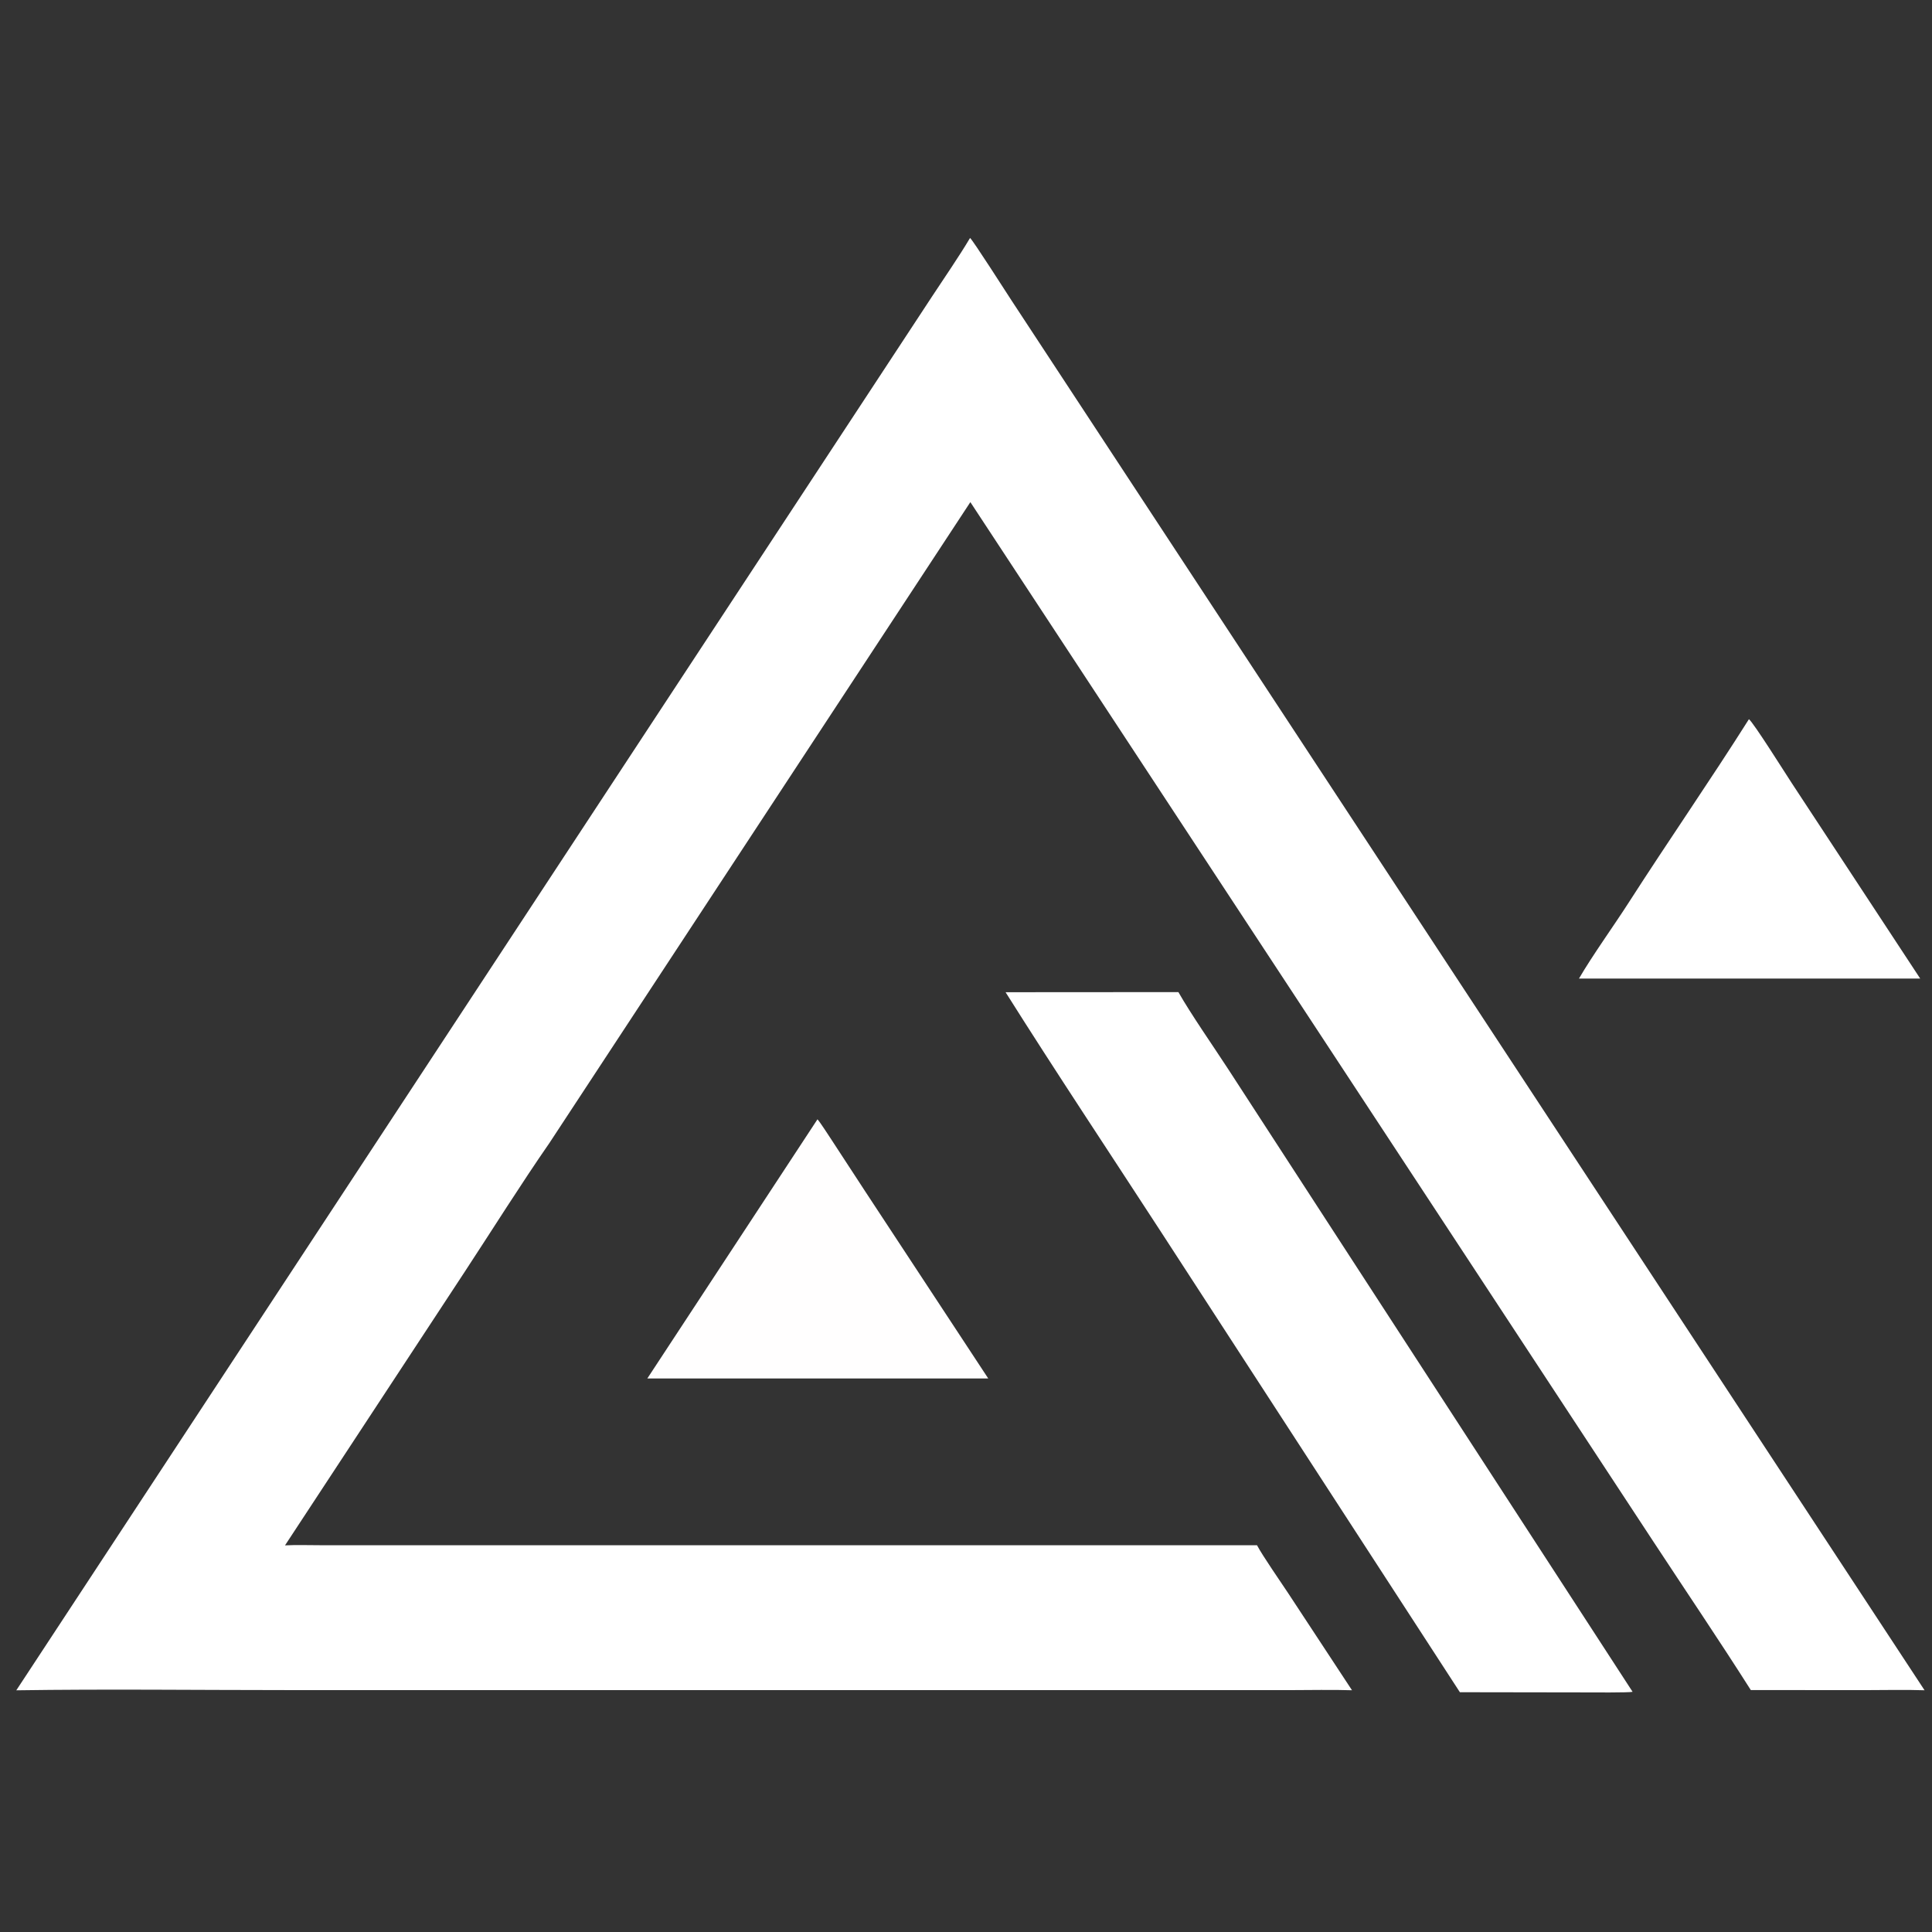
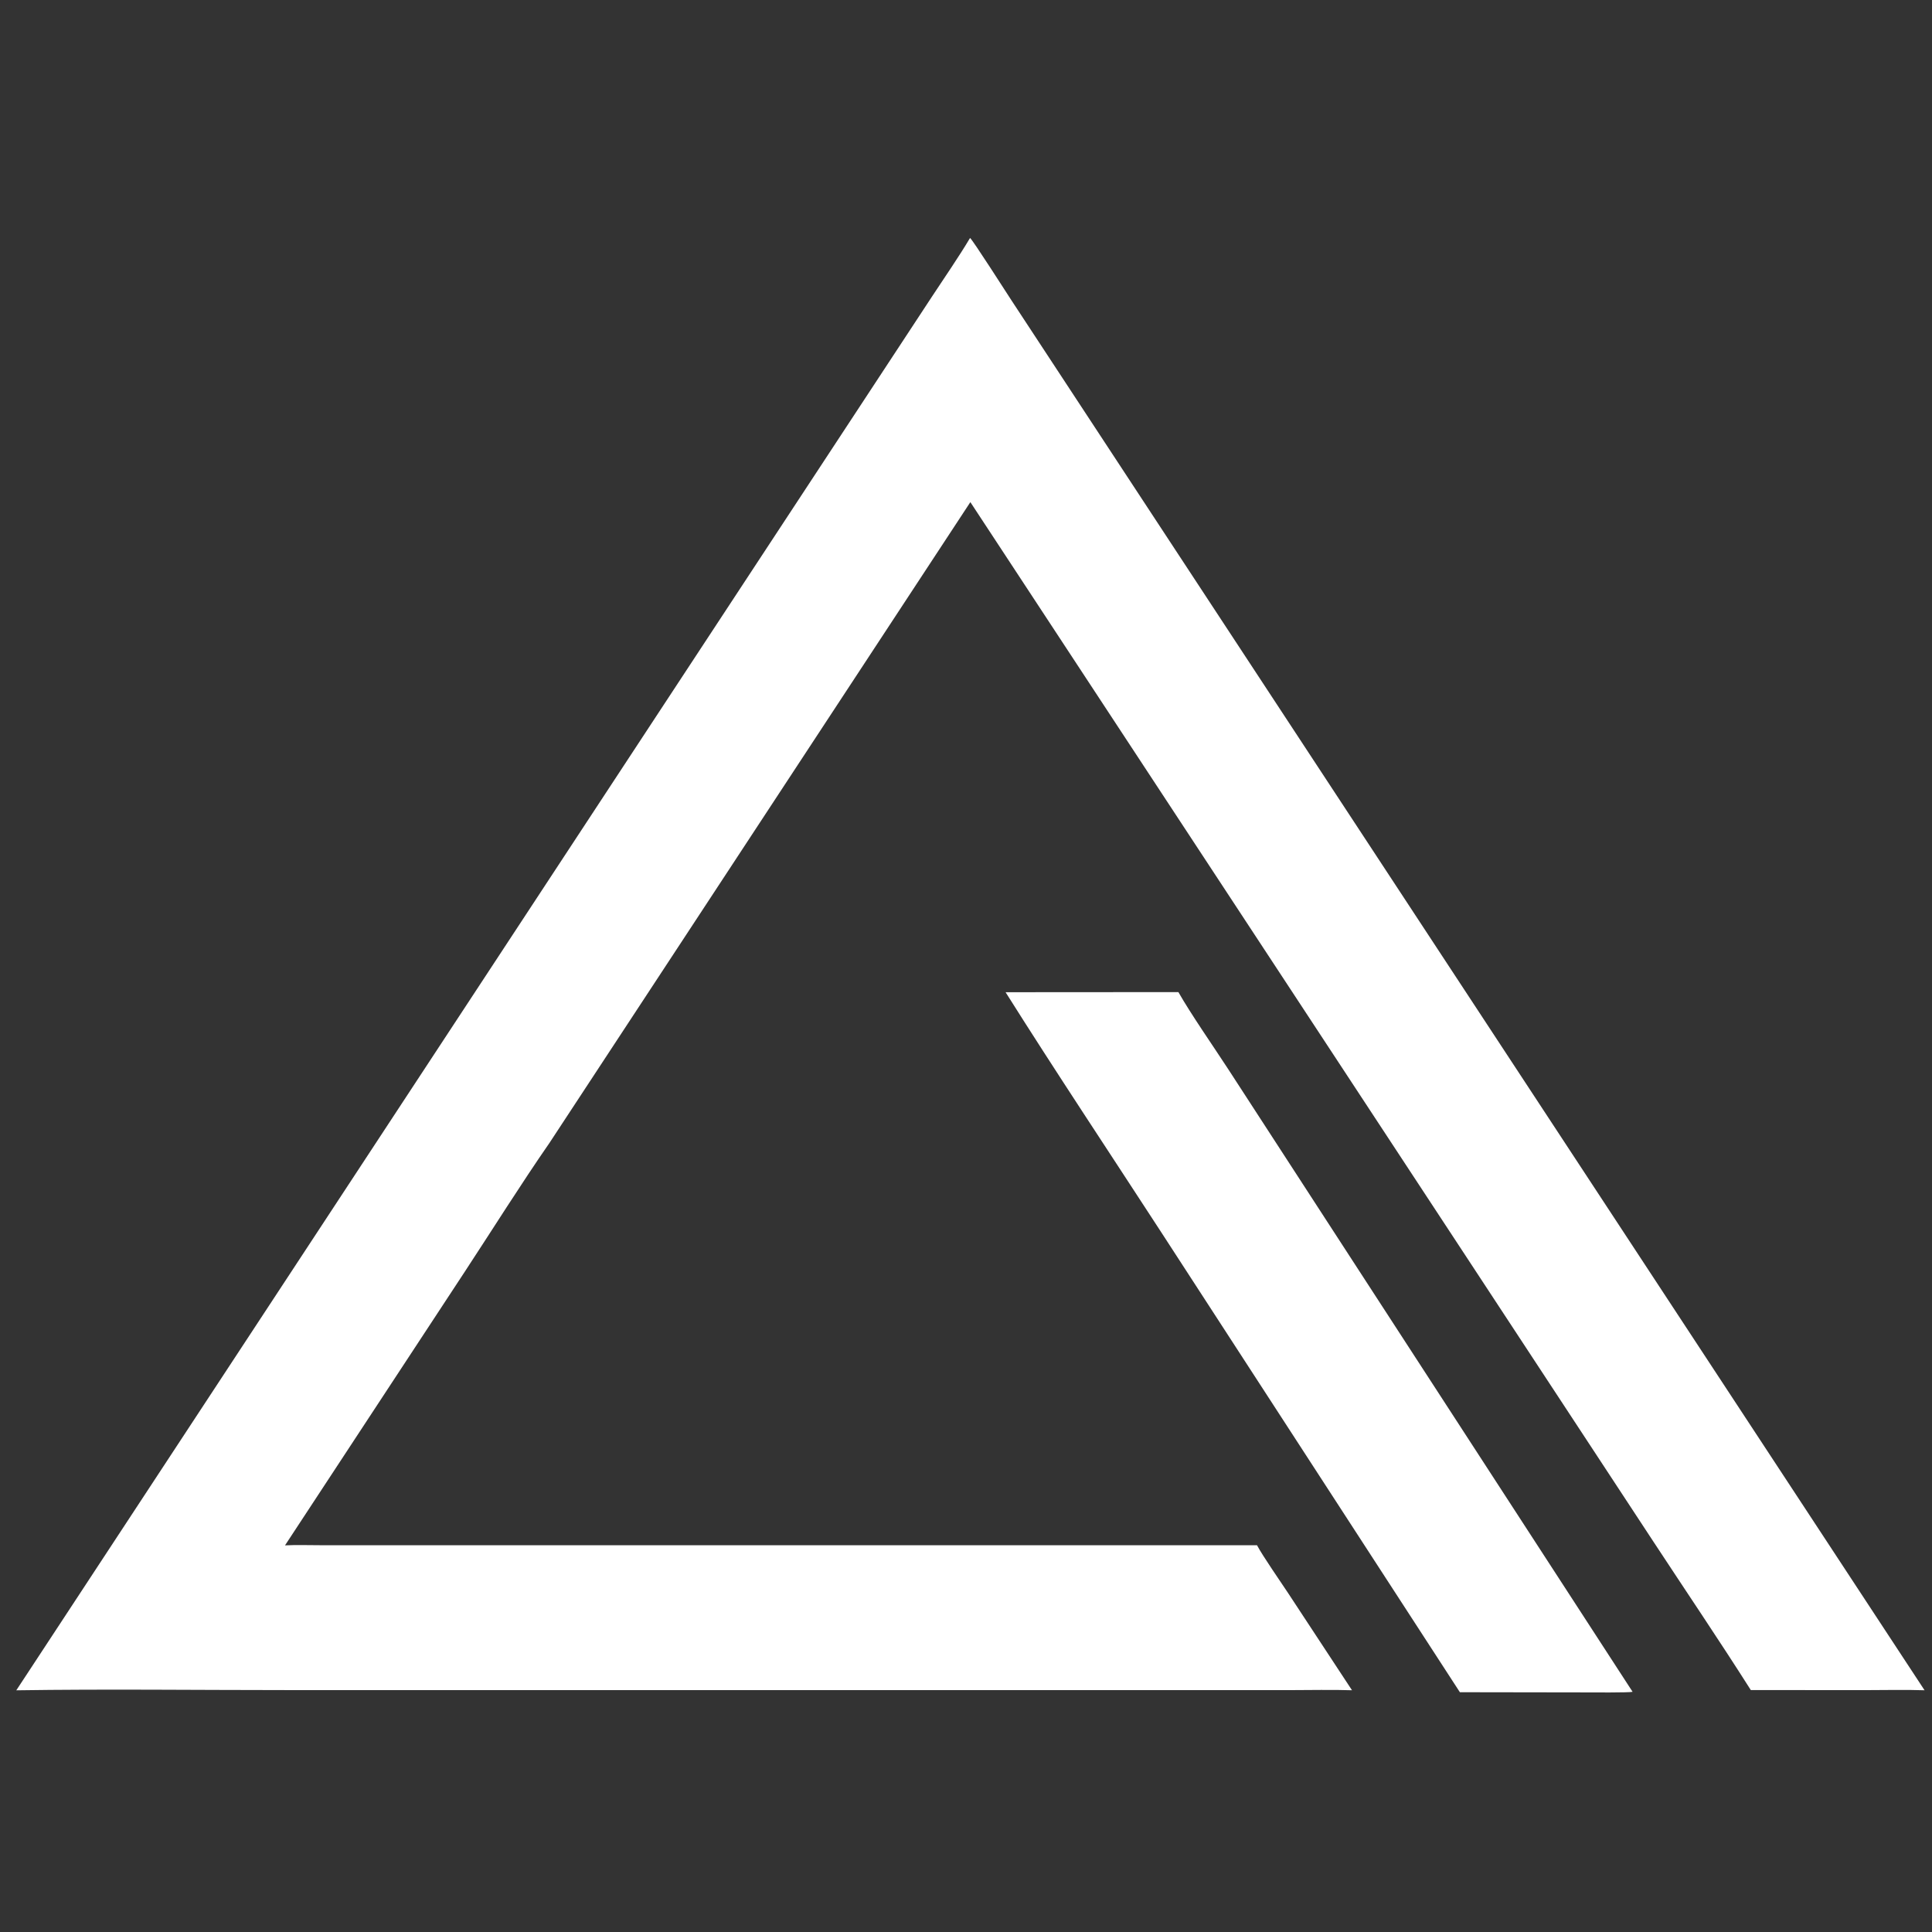
<svg xmlns="http://www.w3.org/2000/svg" width="1024" height="1024" viewBox="0 0 4096 4096">
  <rect x="0" y="0" width="4096" height="4096" fill="#333333" stroke="none" />
  <path d="M2056.606 504.5c5.868 4.446 78.223 117.723 87.808 132.327l292.516 445.358 1643.274 2501.304c-39.219 -1.393 -85.545 -0.287 -125.44 -0.287l-242.913 -0.143c-66.355 -104.468 -138.486 -211.128 -206.602 -314.839l-400.118 -609.096L2057.243 1064.55l-892.559 1358.893c-59.793 86.221 -121.514 184.689 -179.515 272.978l-380.92 579.871c22.692 -1.208 52.957 -0.287 76.446 -0.287l147.18 0.02h452.448l1384.653 0.061c12.698 23.798 49.848 76.902 65.802 101.212l135.557 206.172c-41.8 -1.413 -90.132 -0.266 -132.28 -0.266l-256 -0.02H1709.652l-1097.159 -0.041c-190.863 0 -387.432 -2.417 -577.925 0.43L1385.64 1527.056l445.227 -677.519 145.199 -221.02c25.563 -38.904 57.027 -84.419 80.54 -124.017" style="fill:#fff" />
  <path d="m2131.907 2103.583 366.367 -0.246c26.952 47.309 74.363 115.241 105.82 163.615l209.285 322.355 647.844 997.478c-8.356 2.007 -87.347 1.27 -100.7 1.27l-265.462 -0.41 -635.208 -978.35c-108.626 -167.117 -222.024 -337.51 -327.946 -505.713" style="fill:#fff" />
-   <path d="M3707.884 1524.734c10.138 7.948 77.414 115.147 90.911 135.686l272.2 414.224 -358.994 0.041 -364.462 -0.02c28.979 -49.791 73.318 -111.051 105.595 -161.331 83.292 -129.784 172.421 -258.329 254.751 -388.6" style="fill:#fff" />
-   <path d="M1733.095 2373.059c4.714 4.669 25.377 36.68 30.251 44.093l70.246 107.581L2095.165 2922.496l-359.485 0.02 -363.284 -0.082Z" style="fill:#fffefe" />
</svg>